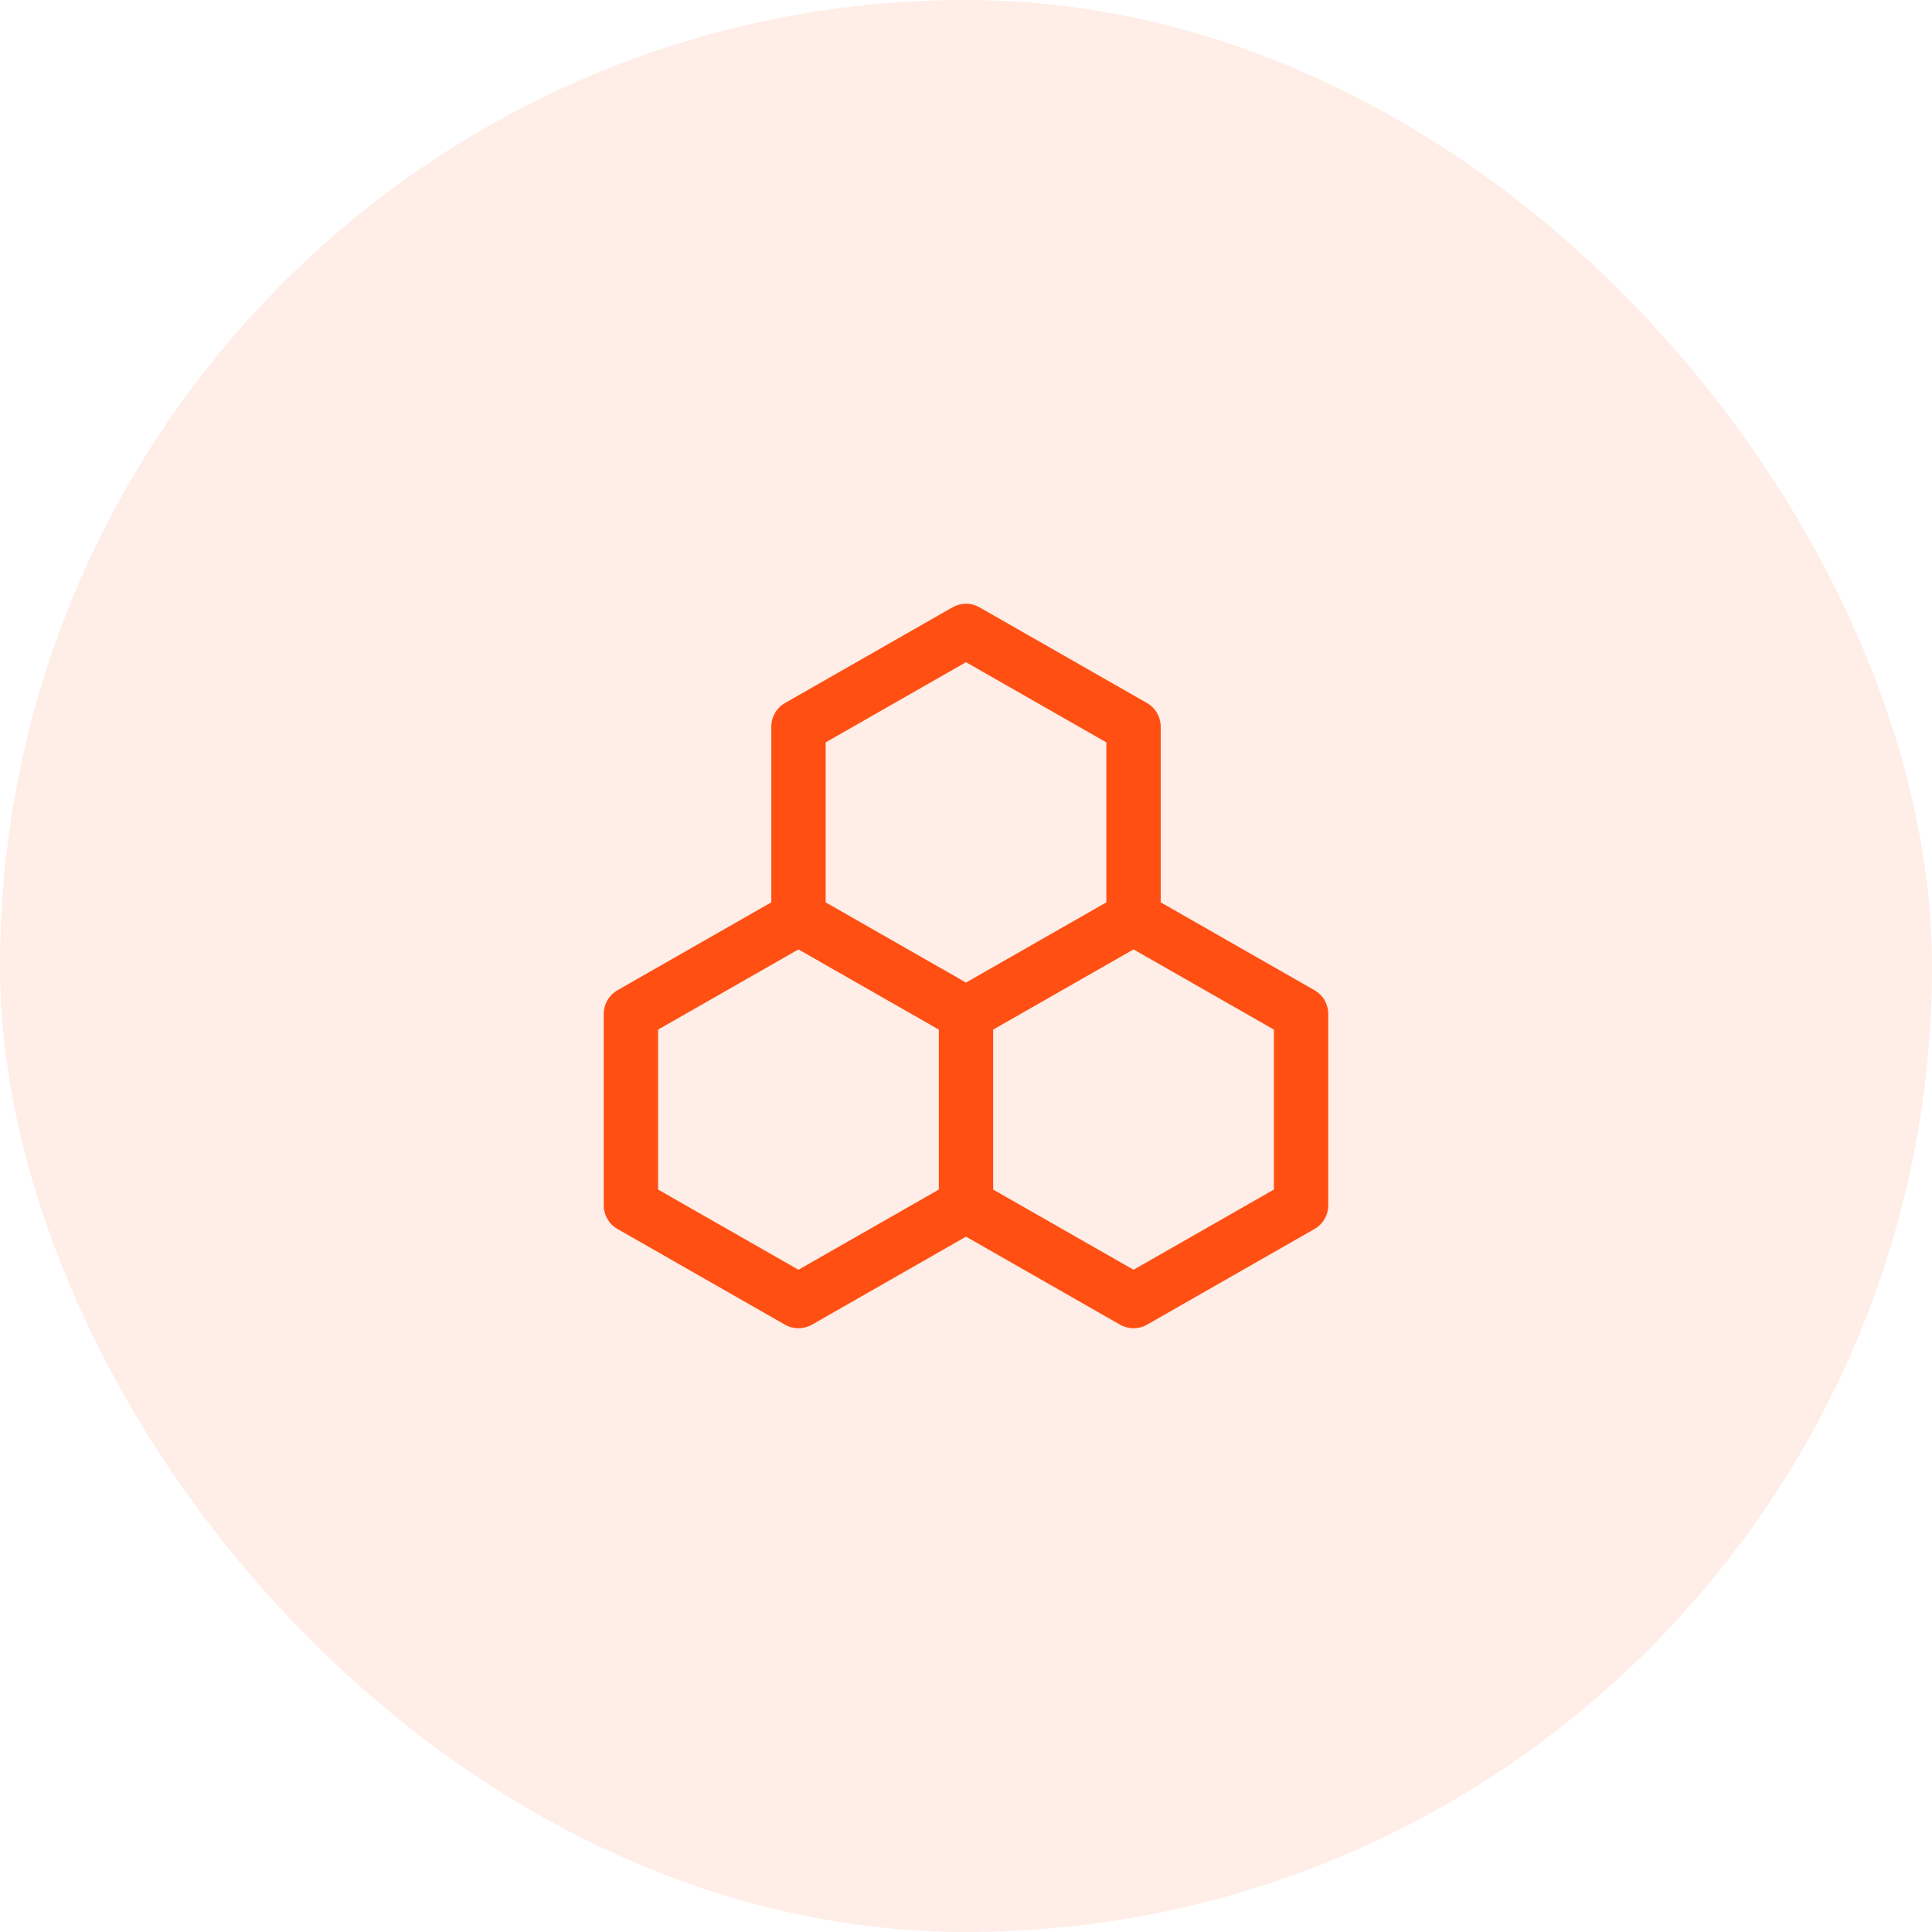
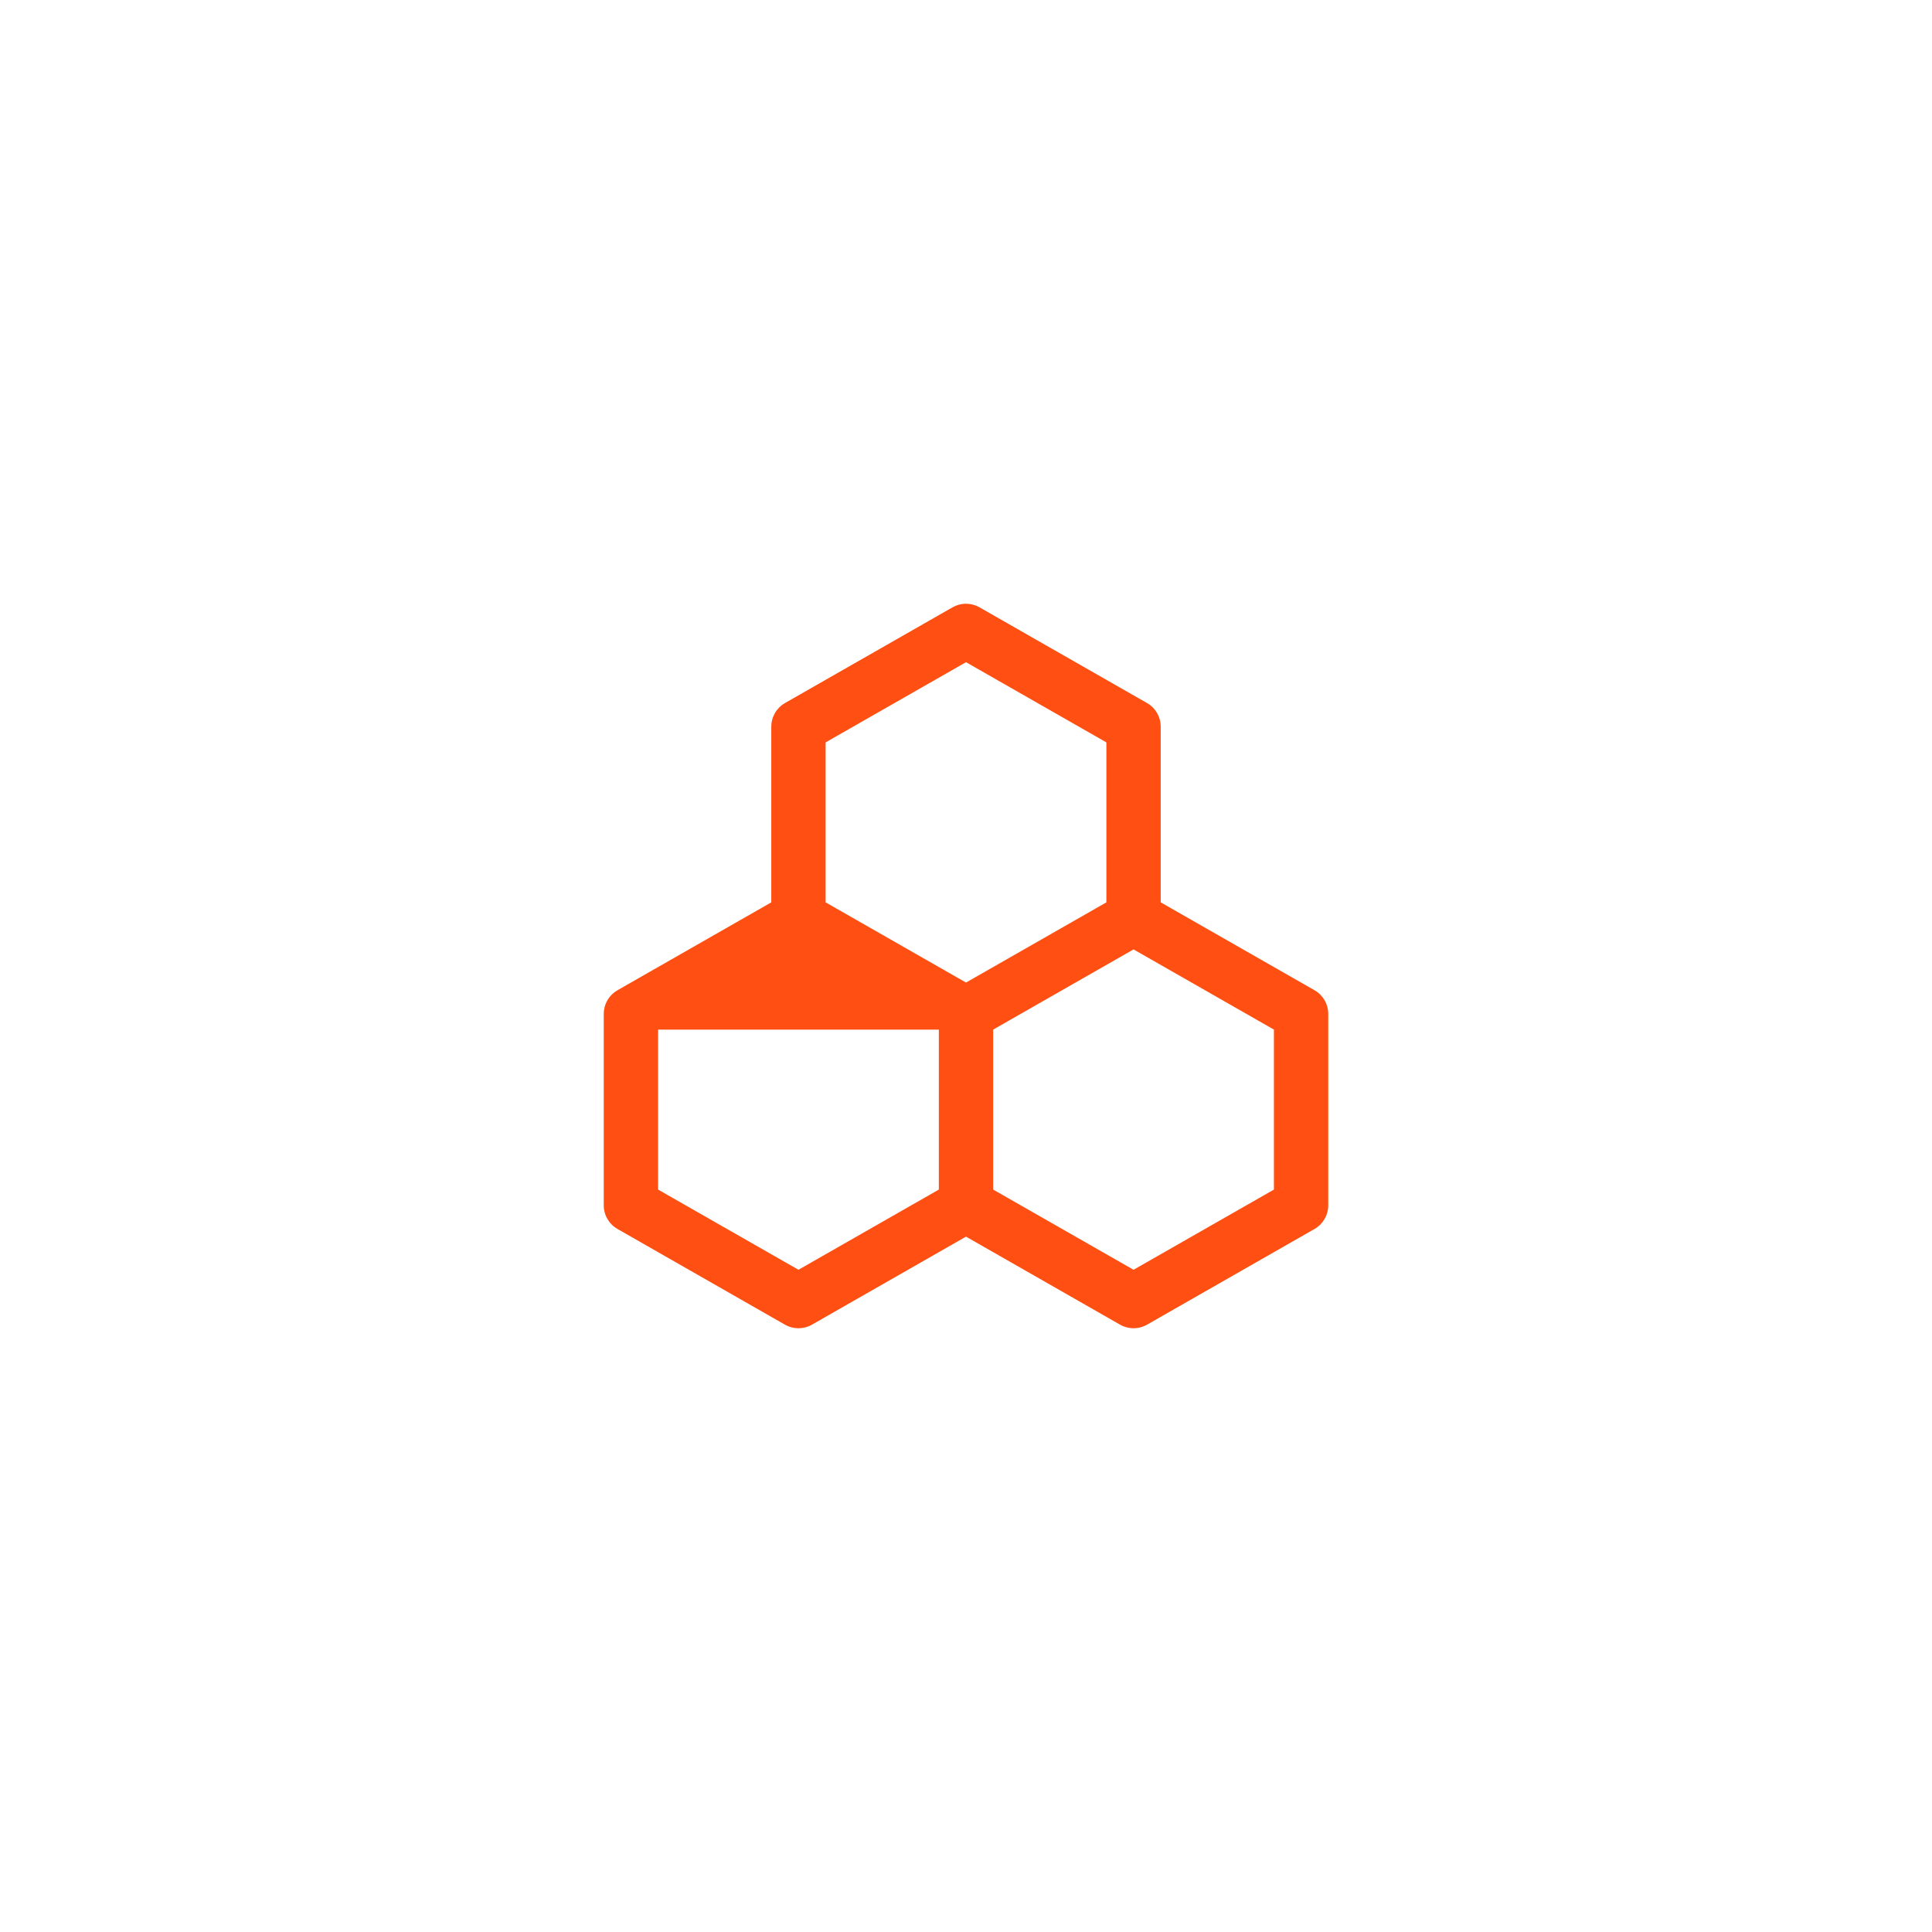
<svg xmlns="http://www.w3.org/2000/svg" width="100" height="100" viewBox="0 0 100 100" fill="none">
-   <rect width="100" height="100" rx="50" fill="#FF4F12" fill-opacity="0.1" />
-   <path fill-rule="evenodd" clip-rule="evenodd" d="M49.469 31.354C49.866 31.192 50.319 31.219 50.698 31.435L59.37 36.39C59.807 36.64 60.078 37.107 60.078 37.611V46.706L68.041 51.256C68.479 51.507 68.75 51.973 68.75 52.477V62.389C68.75 62.893 68.479 63.36 68.041 63.61L59.37 68.565C58.937 68.812 58.406 68.812 57.974 68.565L50 64.008L42.026 68.565C41.594 68.812 41.063 68.812 40.63 68.565L31.959 63.61C31.521 63.36 31.25 62.893 31.25 62.389V52.477L31.263 52.291C31.321 51.86 31.575 51.475 31.959 51.256L39.922 46.706V37.611C39.922 37.107 40.193 36.64 40.63 36.39L49.302 31.435L49.469 31.354ZM34.062 53.292V61.572L41.328 65.723L48.594 61.572V53.292L41.328 49.141L34.062 53.292ZM51.406 53.292V61.572L58.672 65.723L65.938 61.572V53.292L58.672 49.141L51.406 53.292ZM42.734 38.426V46.706L50 50.857L57.266 46.706V38.426L50 34.275L42.734 38.426Z" fill="#FF4F12" />
+   <path fill-rule="evenodd" clip-rule="evenodd" d="M49.469 31.354C49.866 31.192 50.319 31.219 50.698 31.435L59.37 36.39C59.807 36.64 60.078 37.107 60.078 37.611V46.706L68.041 51.256C68.479 51.507 68.75 51.973 68.75 52.477V62.389C68.75 62.893 68.479 63.36 68.041 63.61L59.37 68.565C58.937 68.812 58.406 68.812 57.974 68.565L50 64.008L42.026 68.565C41.594 68.812 41.063 68.812 40.63 68.565L31.959 63.61C31.521 63.36 31.25 62.893 31.25 62.389V52.477L31.263 52.291C31.321 51.86 31.575 51.475 31.959 51.256L39.922 46.706V37.611C39.922 37.107 40.193 36.64 40.63 36.39L49.302 31.435L49.469 31.354ZM34.062 53.292V61.572L41.328 65.723L48.594 61.572V53.292L34.062 53.292ZM51.406 53.292V61.572L58.672 65.723L65.938 61.572V53.292L58.672 49.141L51.406 53.292ZM42.734 38.426V46.706L50 50.857L57.266 46.706V38.426L50 34.275L42.734 38.426Z" fill="#FF4F12" />
</svg>